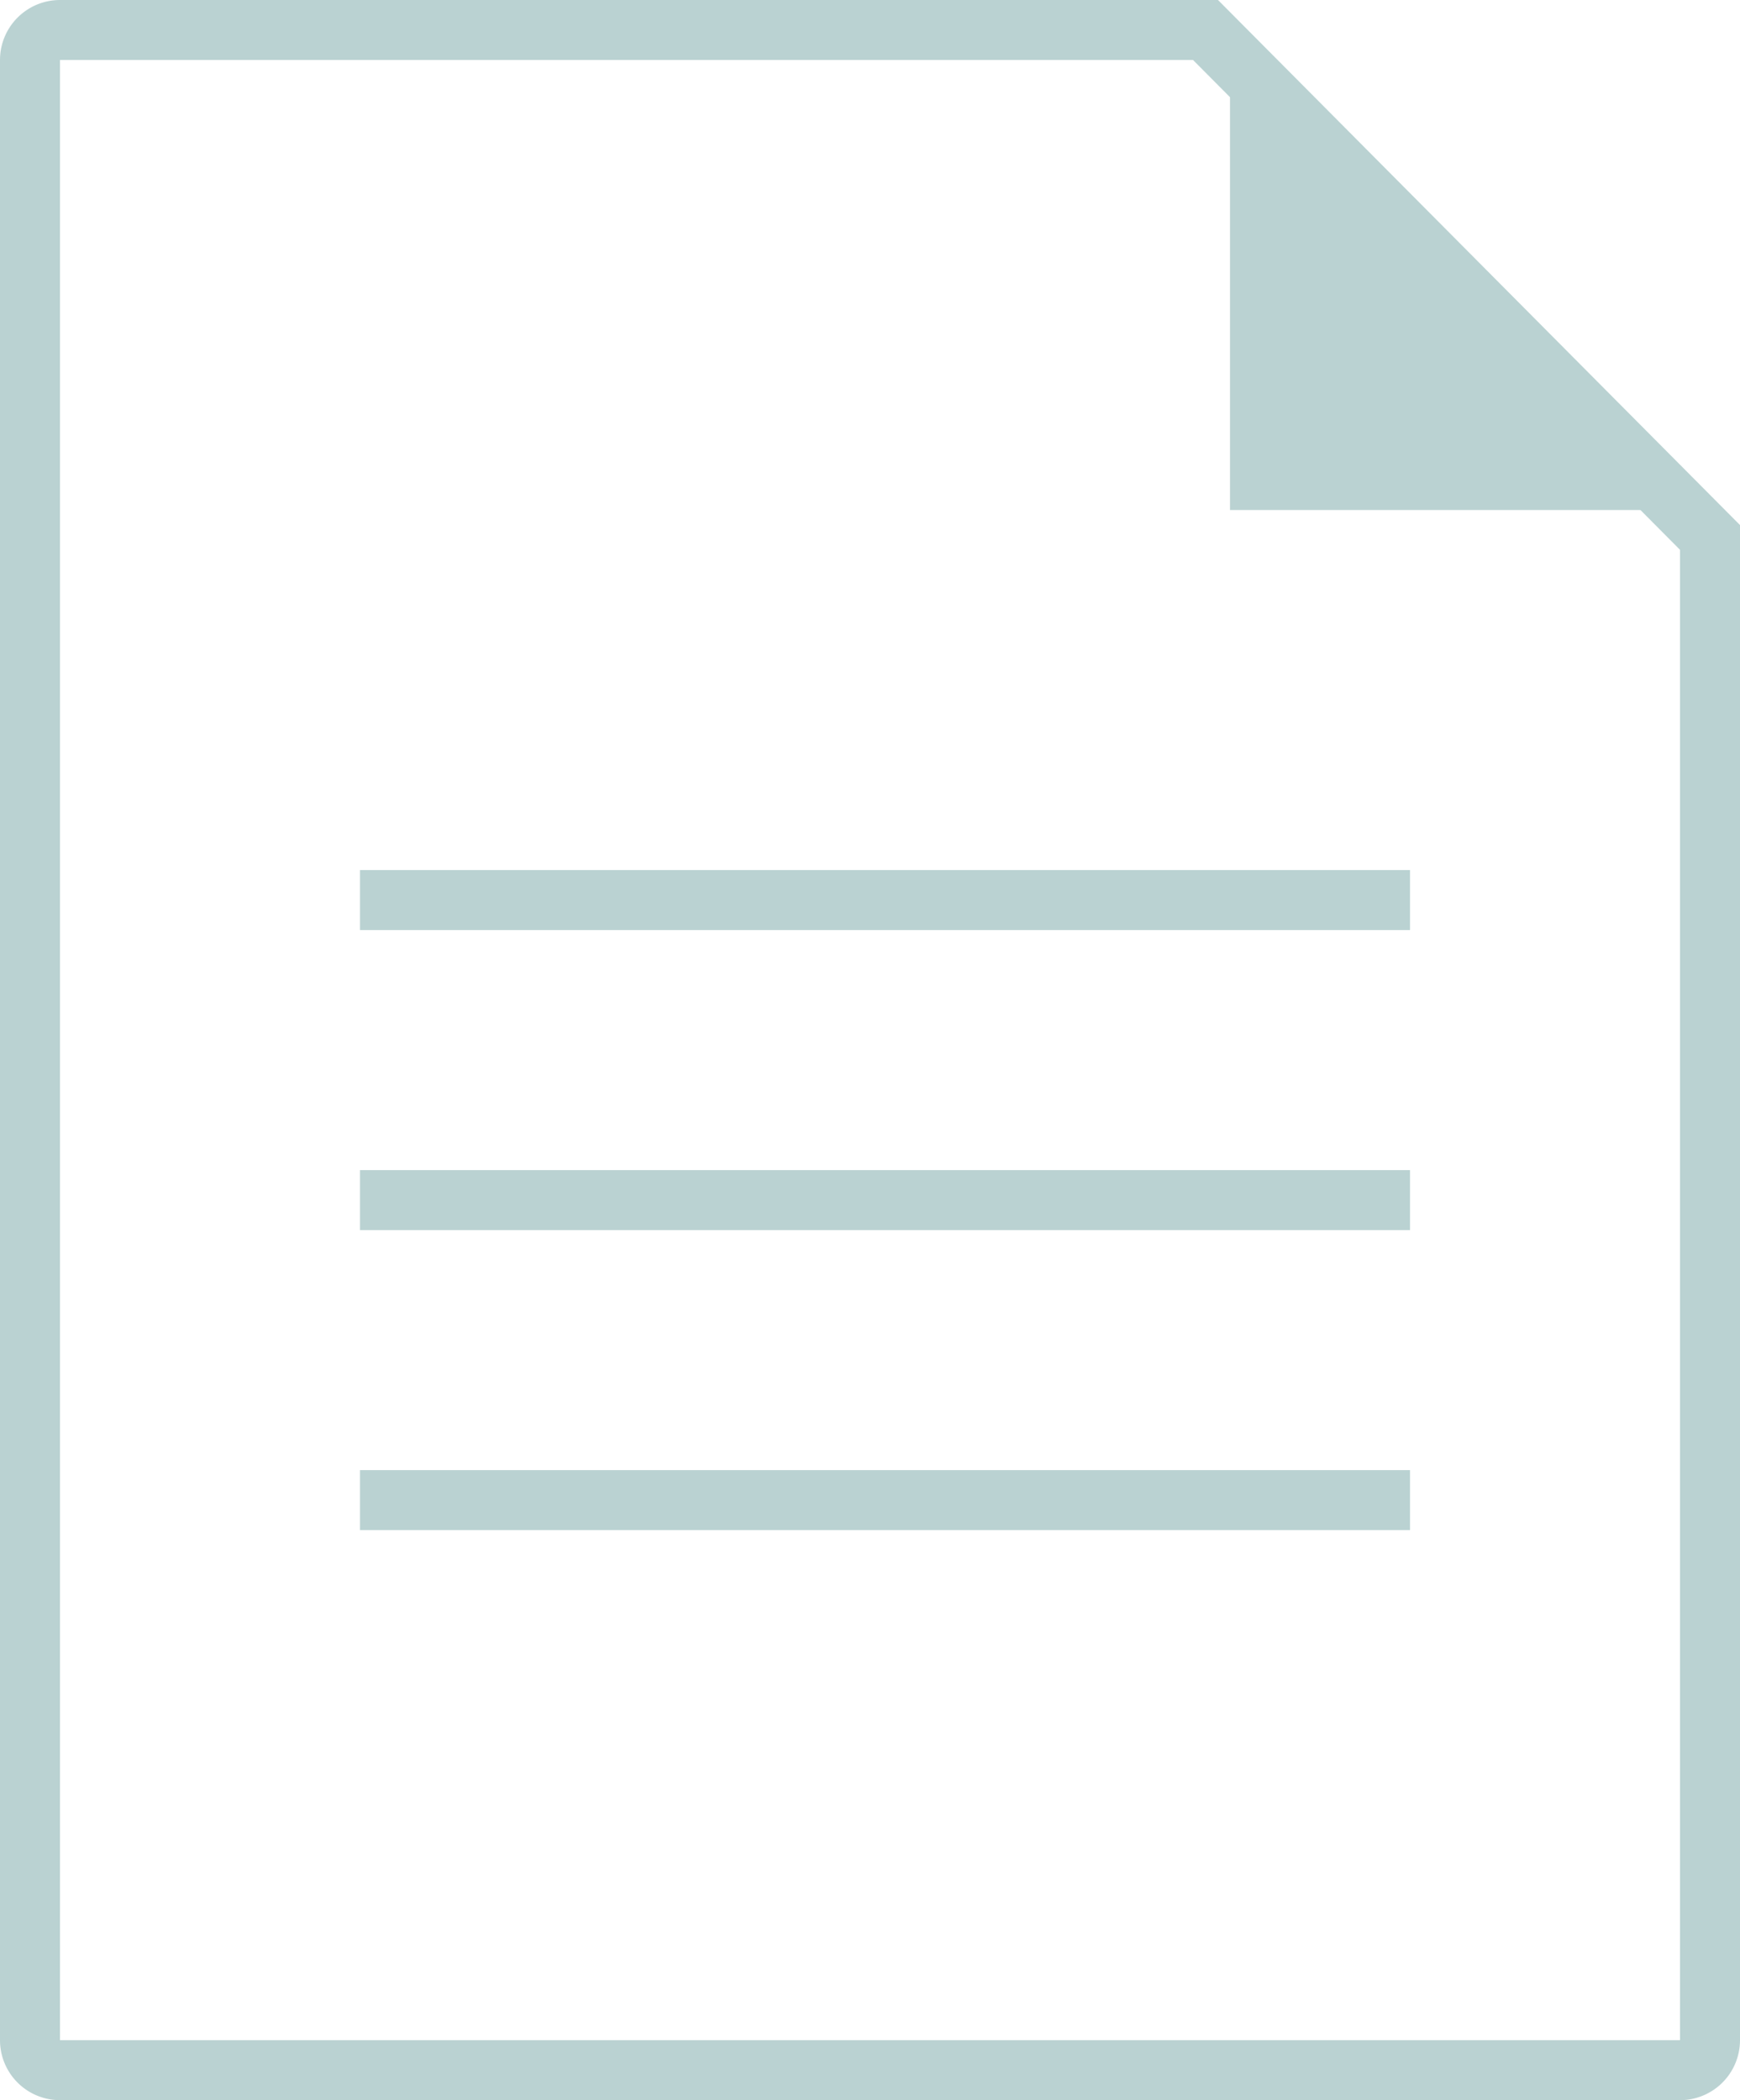
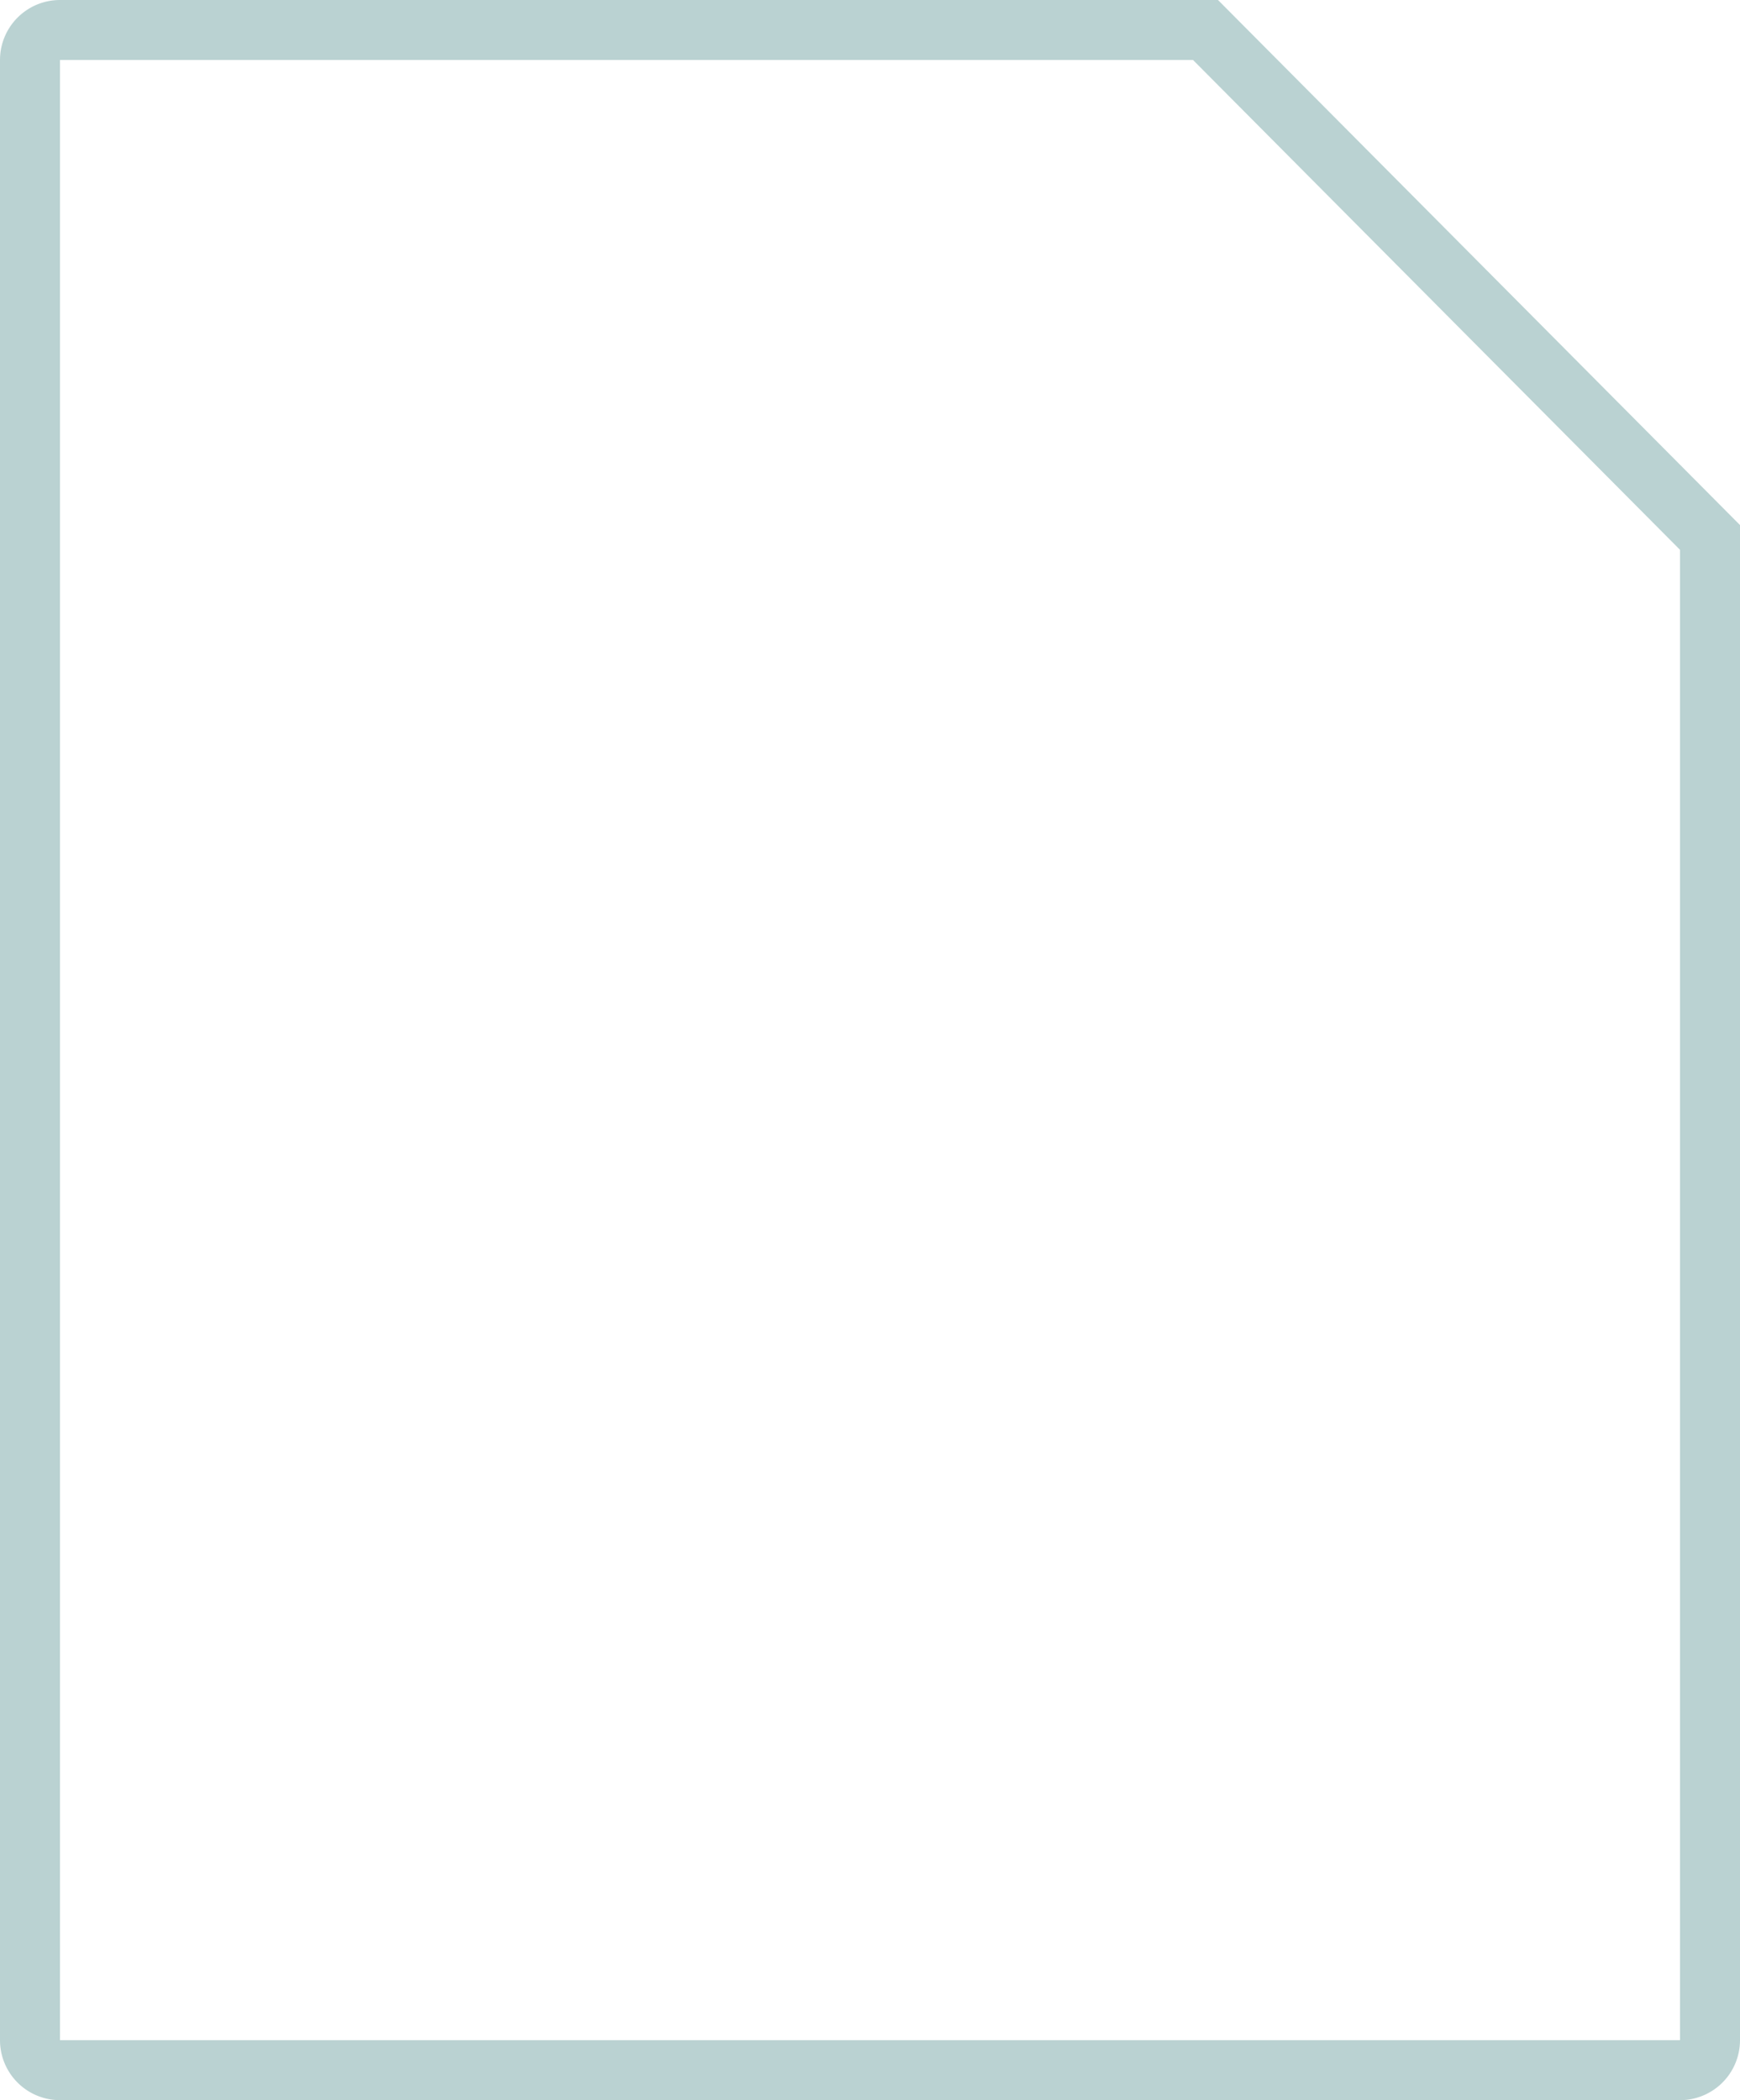
<svg xmlns="http://www.w3.org/2000/svg" width="58" height="70" viewBox="0 0 58 70">
  <title>ic</title>
  <g fill="none" fill-rule="evenodd">
    <path d="M57 17.913L40.184 1H2a1 1 0 0 0-1 1v66a1 1 0 0 0 1 1h54a1 1 0 0 0 1-1V17.913z" stroke="#BAD2D2" stroke-width="2" />
-     <path d="M47 49v2H12v-2h35zm0-10v2H12v-2h35zm0-10v2H12v-2h35zm-6-12h15L41 2v15z" fill="#BAD2D2" />
  </g>
</svg>